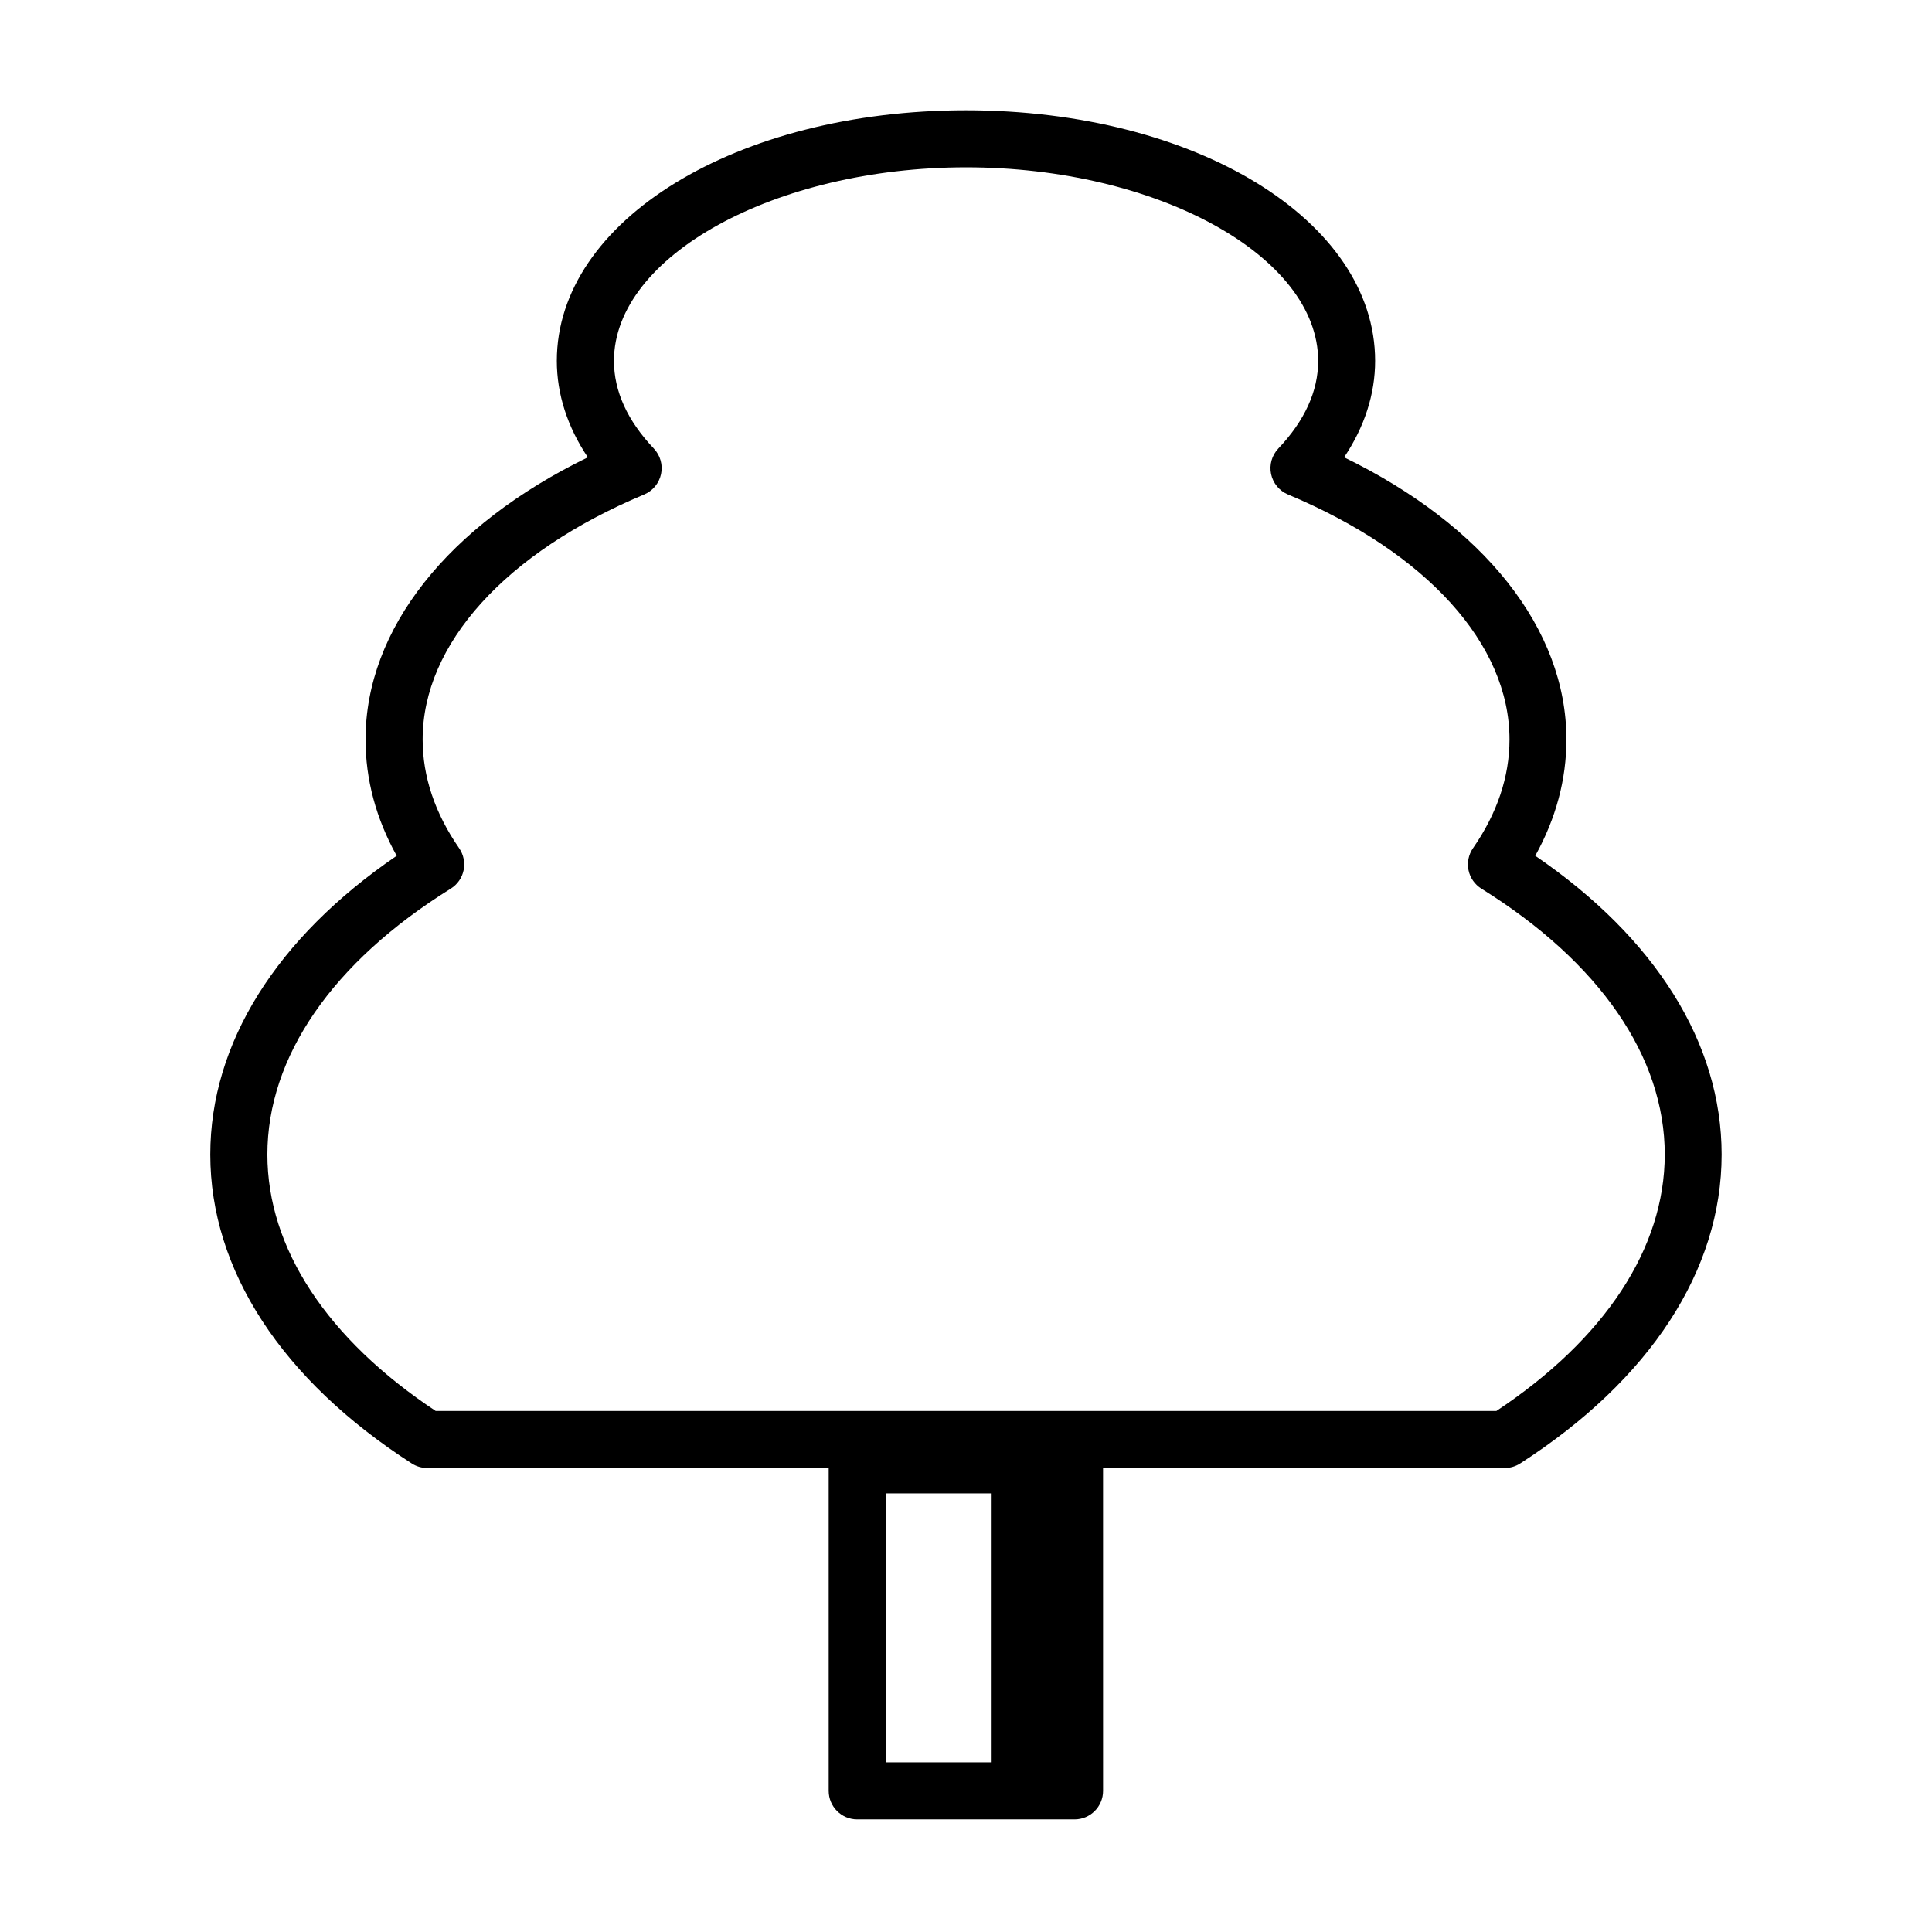
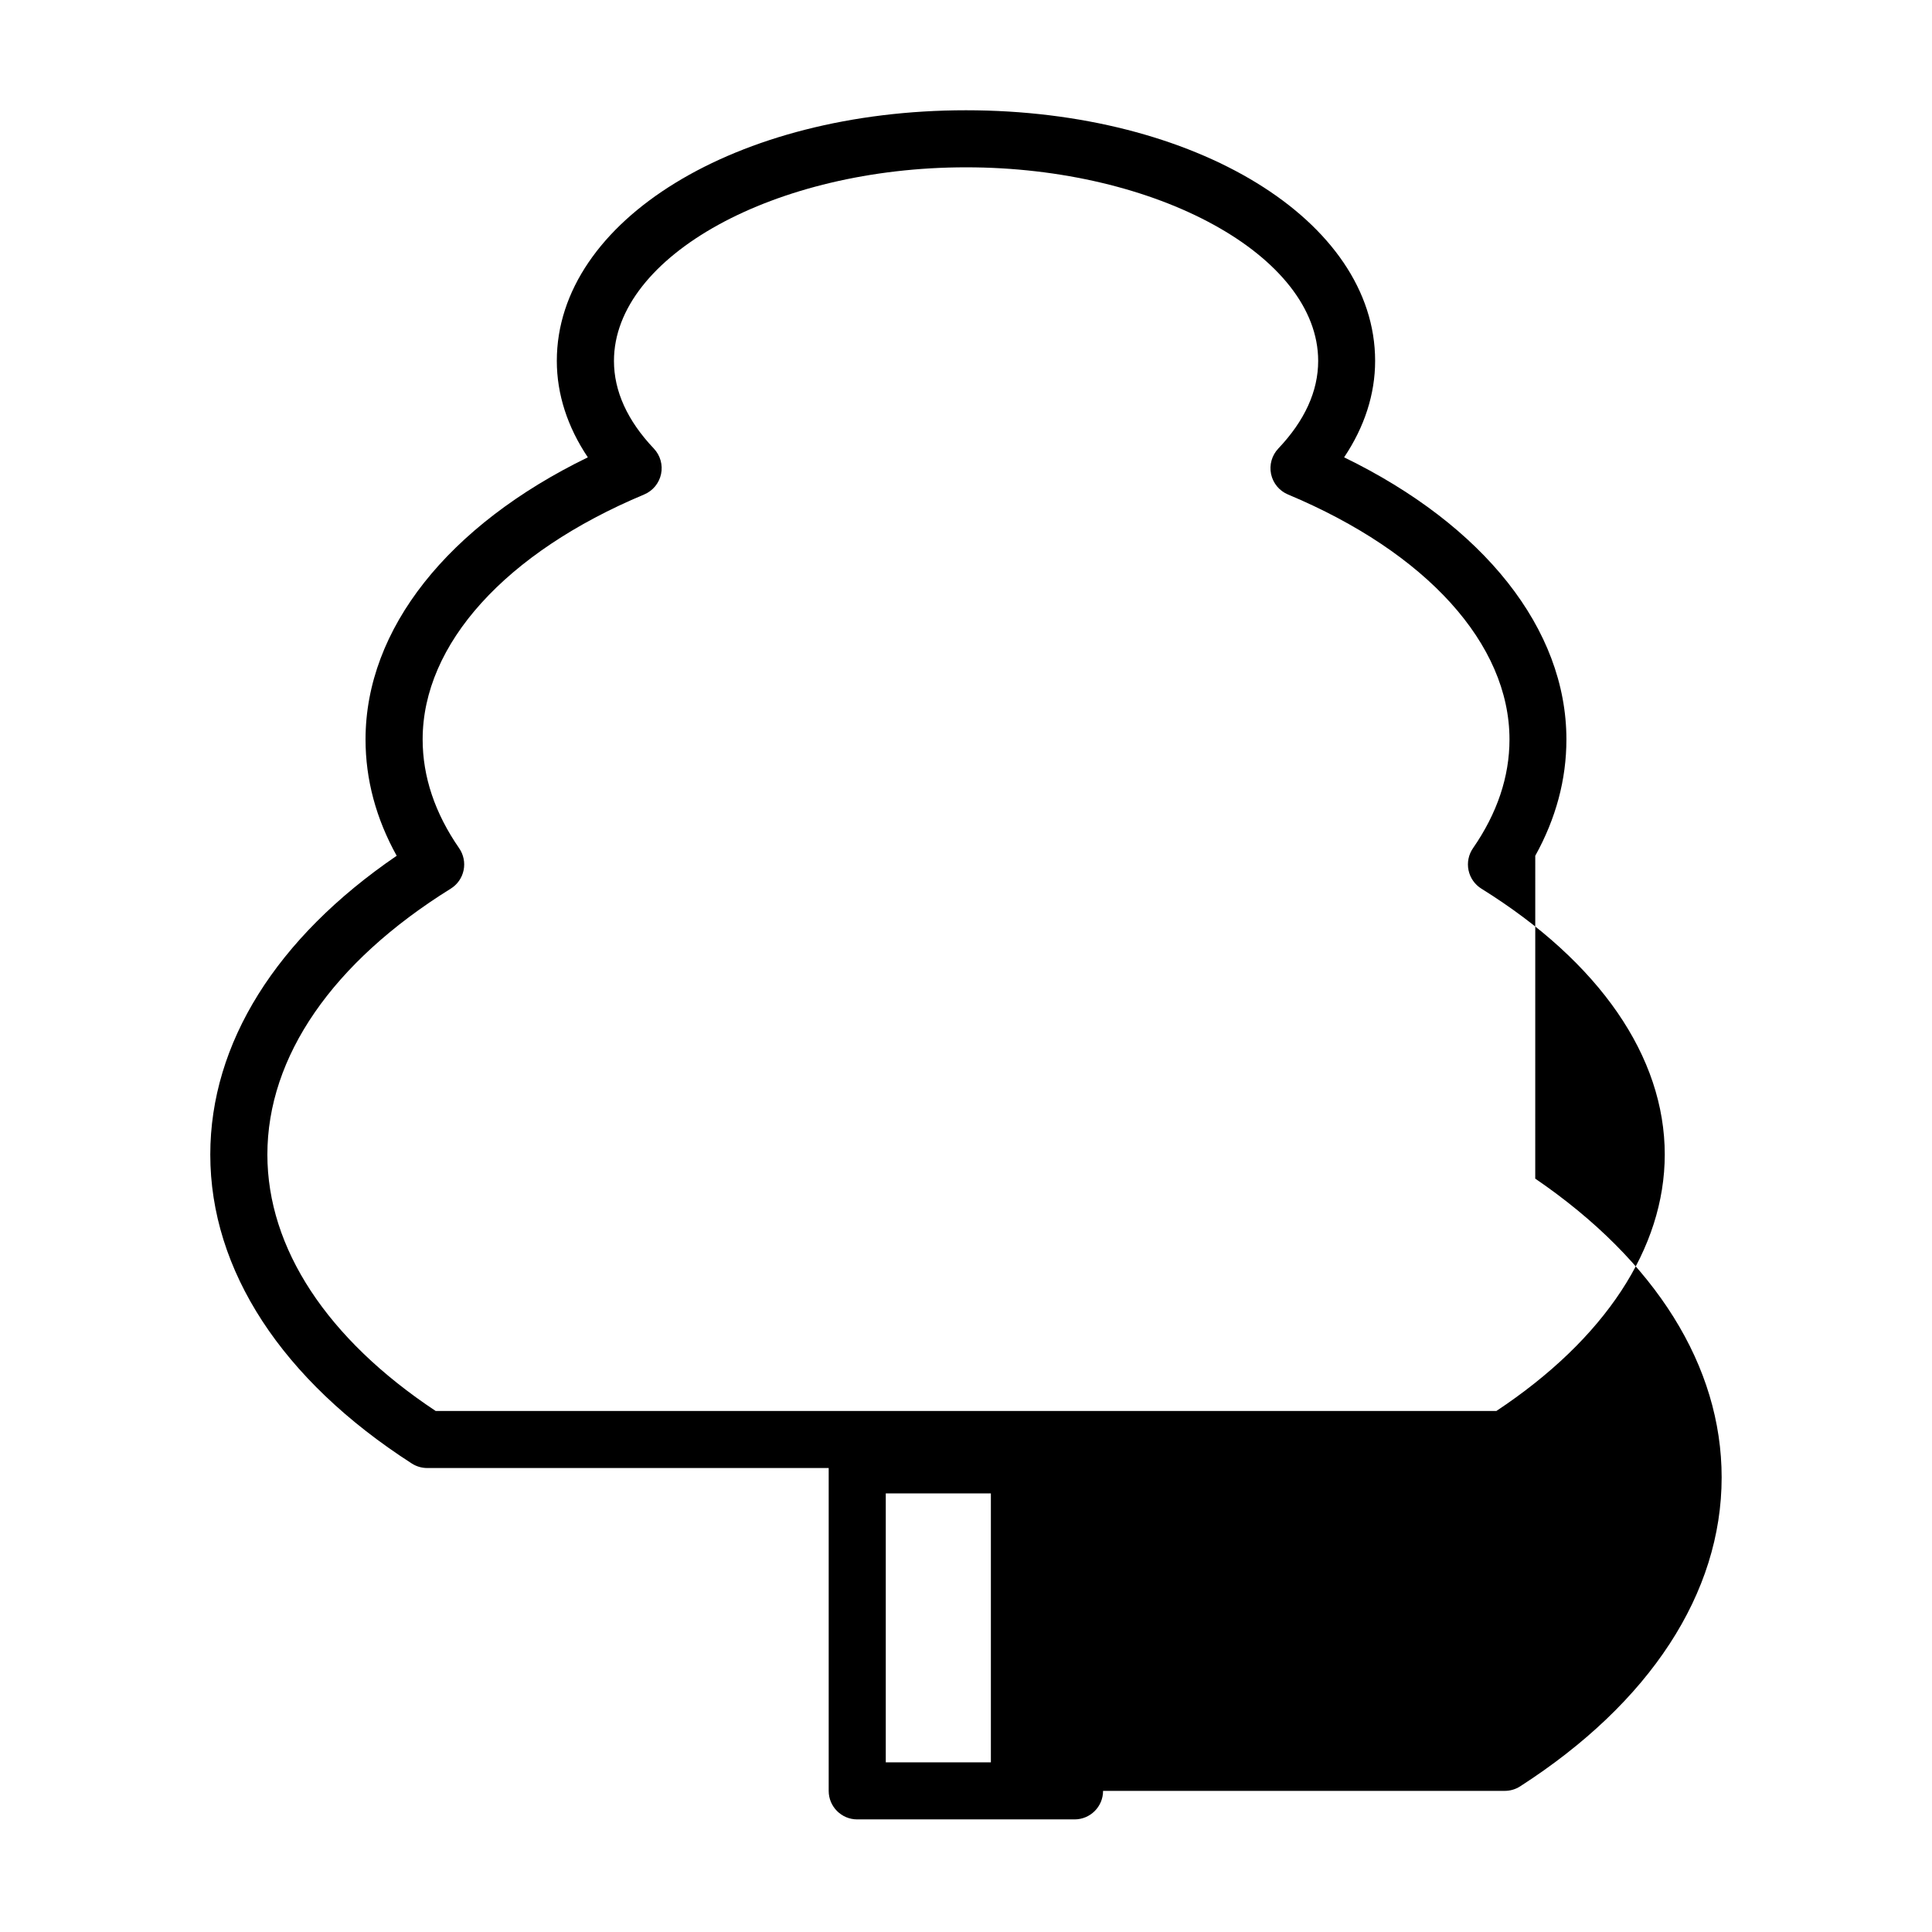
<svg xmlns="http://www.w3.org/2000/svg" fill="#000000" width="800px" height="800px" version="1.1" viewBox="144 144 512 512">
-   <path d="m550.86 370.79c5.481-9.879 8.254-20.219 8.254-30.828 0-29.25-21.828-56.719-58.91-74.766 5.402-8.051 8.219-16.742 8.219-25.555 0-37.242-47.625-66.418-108.43-66.418-60.801 0.004-108.43 29.18-108.43 66.418 0 8.812 2.816 17.504 8.219 25.555-37.082 18.051-58.91 45.516-58.91 74.766 0 10.605 2.769 20.949 8.254 30.828-31.922 21.805-49.398 49.707-49.398 79.18 0 30.641 18.965 59.715 53.395 81.867 1.219 0.785 2.637 1.203 4.09 1.203h106.4v85.559c0 4.176 3.379 7.559 7.559 7.559h57.594c4.176 0 7.559-3.379 7.559-7.559l-0.004-85.559h106.45c1.449 0 2.871-0.418 4.09-1.203 34.43-22.152 53.391-51.23 53.391-81.867 0-29.473-17.473-57.375-49.398-79.18zm-172.12 168.98h27.852v71.273h-27.852zm161.8-21.84h-281.07c-28.789-19.09-44.613-43.156-44.613-67.957 0-25.953 17.254-50.98 48.598-70.473 1.758-1.094 2.988-2.856 3.406-4.883 0.418-2.023-0.012-4.137-1.188-5.84-6.414-9.262-9.668-18.953-9.668-28.812 0-25.266 21.941-49.535 58.699-64.922 2.293-0.957 3.965-2.984 4.481-5.41 0.516-2.43-0.203-4.957-1.91-6.762-7.012-7.394-10.57-15.211-10.57-23.227 0-27.809 42.727-51.305 93.312-51.305 50.582 0 93.312 23.492 93.312 51.305 0 8.02-3.559 15.836-10.57 23.227-1.707 1.805-2.422 4.328-1.91 6.762 0.516 2.43 2.188 4.453 4.481 5.41 36.754 15.387 58.699 39.656 58.699 64.922 0 9.859-3.254 19.555-9.668 28.812-1.18 1.703-1.605 3.809-1.188 5.84 0.418 2.023 1.652 3.789 3.406 4.883 31.336 19.496 48.598 44.523 48.598 70.473-0.02 24.797-15.844 48.867-44.633 67.957z" />
+   <path d="m550.86 370.79c5.481-9.879 8.254-20.219 8.254-30.828 0-29.25-21.828-56.719-58.91-74.766 5.402-8.051 8.219-16.742 8.219-25.555 0-37.242-47.625-66.418-108.43-66.418-60.801 0.004-108.43 29.18-108.43 66.418 0 8.812 2.816 17.504 8.219 25.555-37.082 18.051-58.91 45.516-58.91 74.766 0 10.605 2.769 20.949 8.254 30.828-31.922 21.805-49.398 49.707-49.398 79.18 0 30.641 18.965 59.715 53.395 81.867 1.219 0.785 2.637 1.203 4.09 1.203h106.4v85.559c0 4.176 3.379 7.559 7.559 7.559h57.594c4.176 0 7.559-3.379 7.559-7.559h106.45c1.449 0 2.871-0.418 4.09-1.203 34.43-22.152 53.391-51.23 53.391-81.867 0-29.473-17.473-57.375-49.398-79.18zm-172.12 168.98h27.852v71.273h-27.852zm161.8-21.84h-281.07c-28.789-19.09-44.613-43.156-44.613-67.957 0-25.953 17.254-50.98 48.598-70.473 1.758-1.094 2.988-2.856 3.406-4.883 0.418-2.023-0.012-4.137-1.188-5.84-6.414-9.262-9.668-18.953-9.668-28.812 0-25.266 21.941-49.535 58.699-64.922 2.293-0.957 3.965-2.984 4.481-5.41 0.516-2.43-0.203-4.957-1.91-6.762-7.012-7.394-10.57-15.211-10.57-23.227 0-27.809 42.727-51.305 93.312-51.305 50.582 0 93.312 23.492 93.312 51.305 0 8.02-3.559 15.836-10.57 23.227-1.707 1.805-2.422 4.328-1.91 6.762 0.516 2.43 2.188 4.453 4.481 5.41 36.754 15.387 58.699 39.656 58.699 64.922 0 9.859-3.254 19.555-9.668 28.812-1.18 1.703-1.605 3.809-1.188 5.84 0.418 2.023 1.652 3.789 3.406 4.883 31.336 19.496 48.598 44.523 48.598 70.473-0.02 24.797-15.844 48.867-44.633 67.957z" />
</svg>